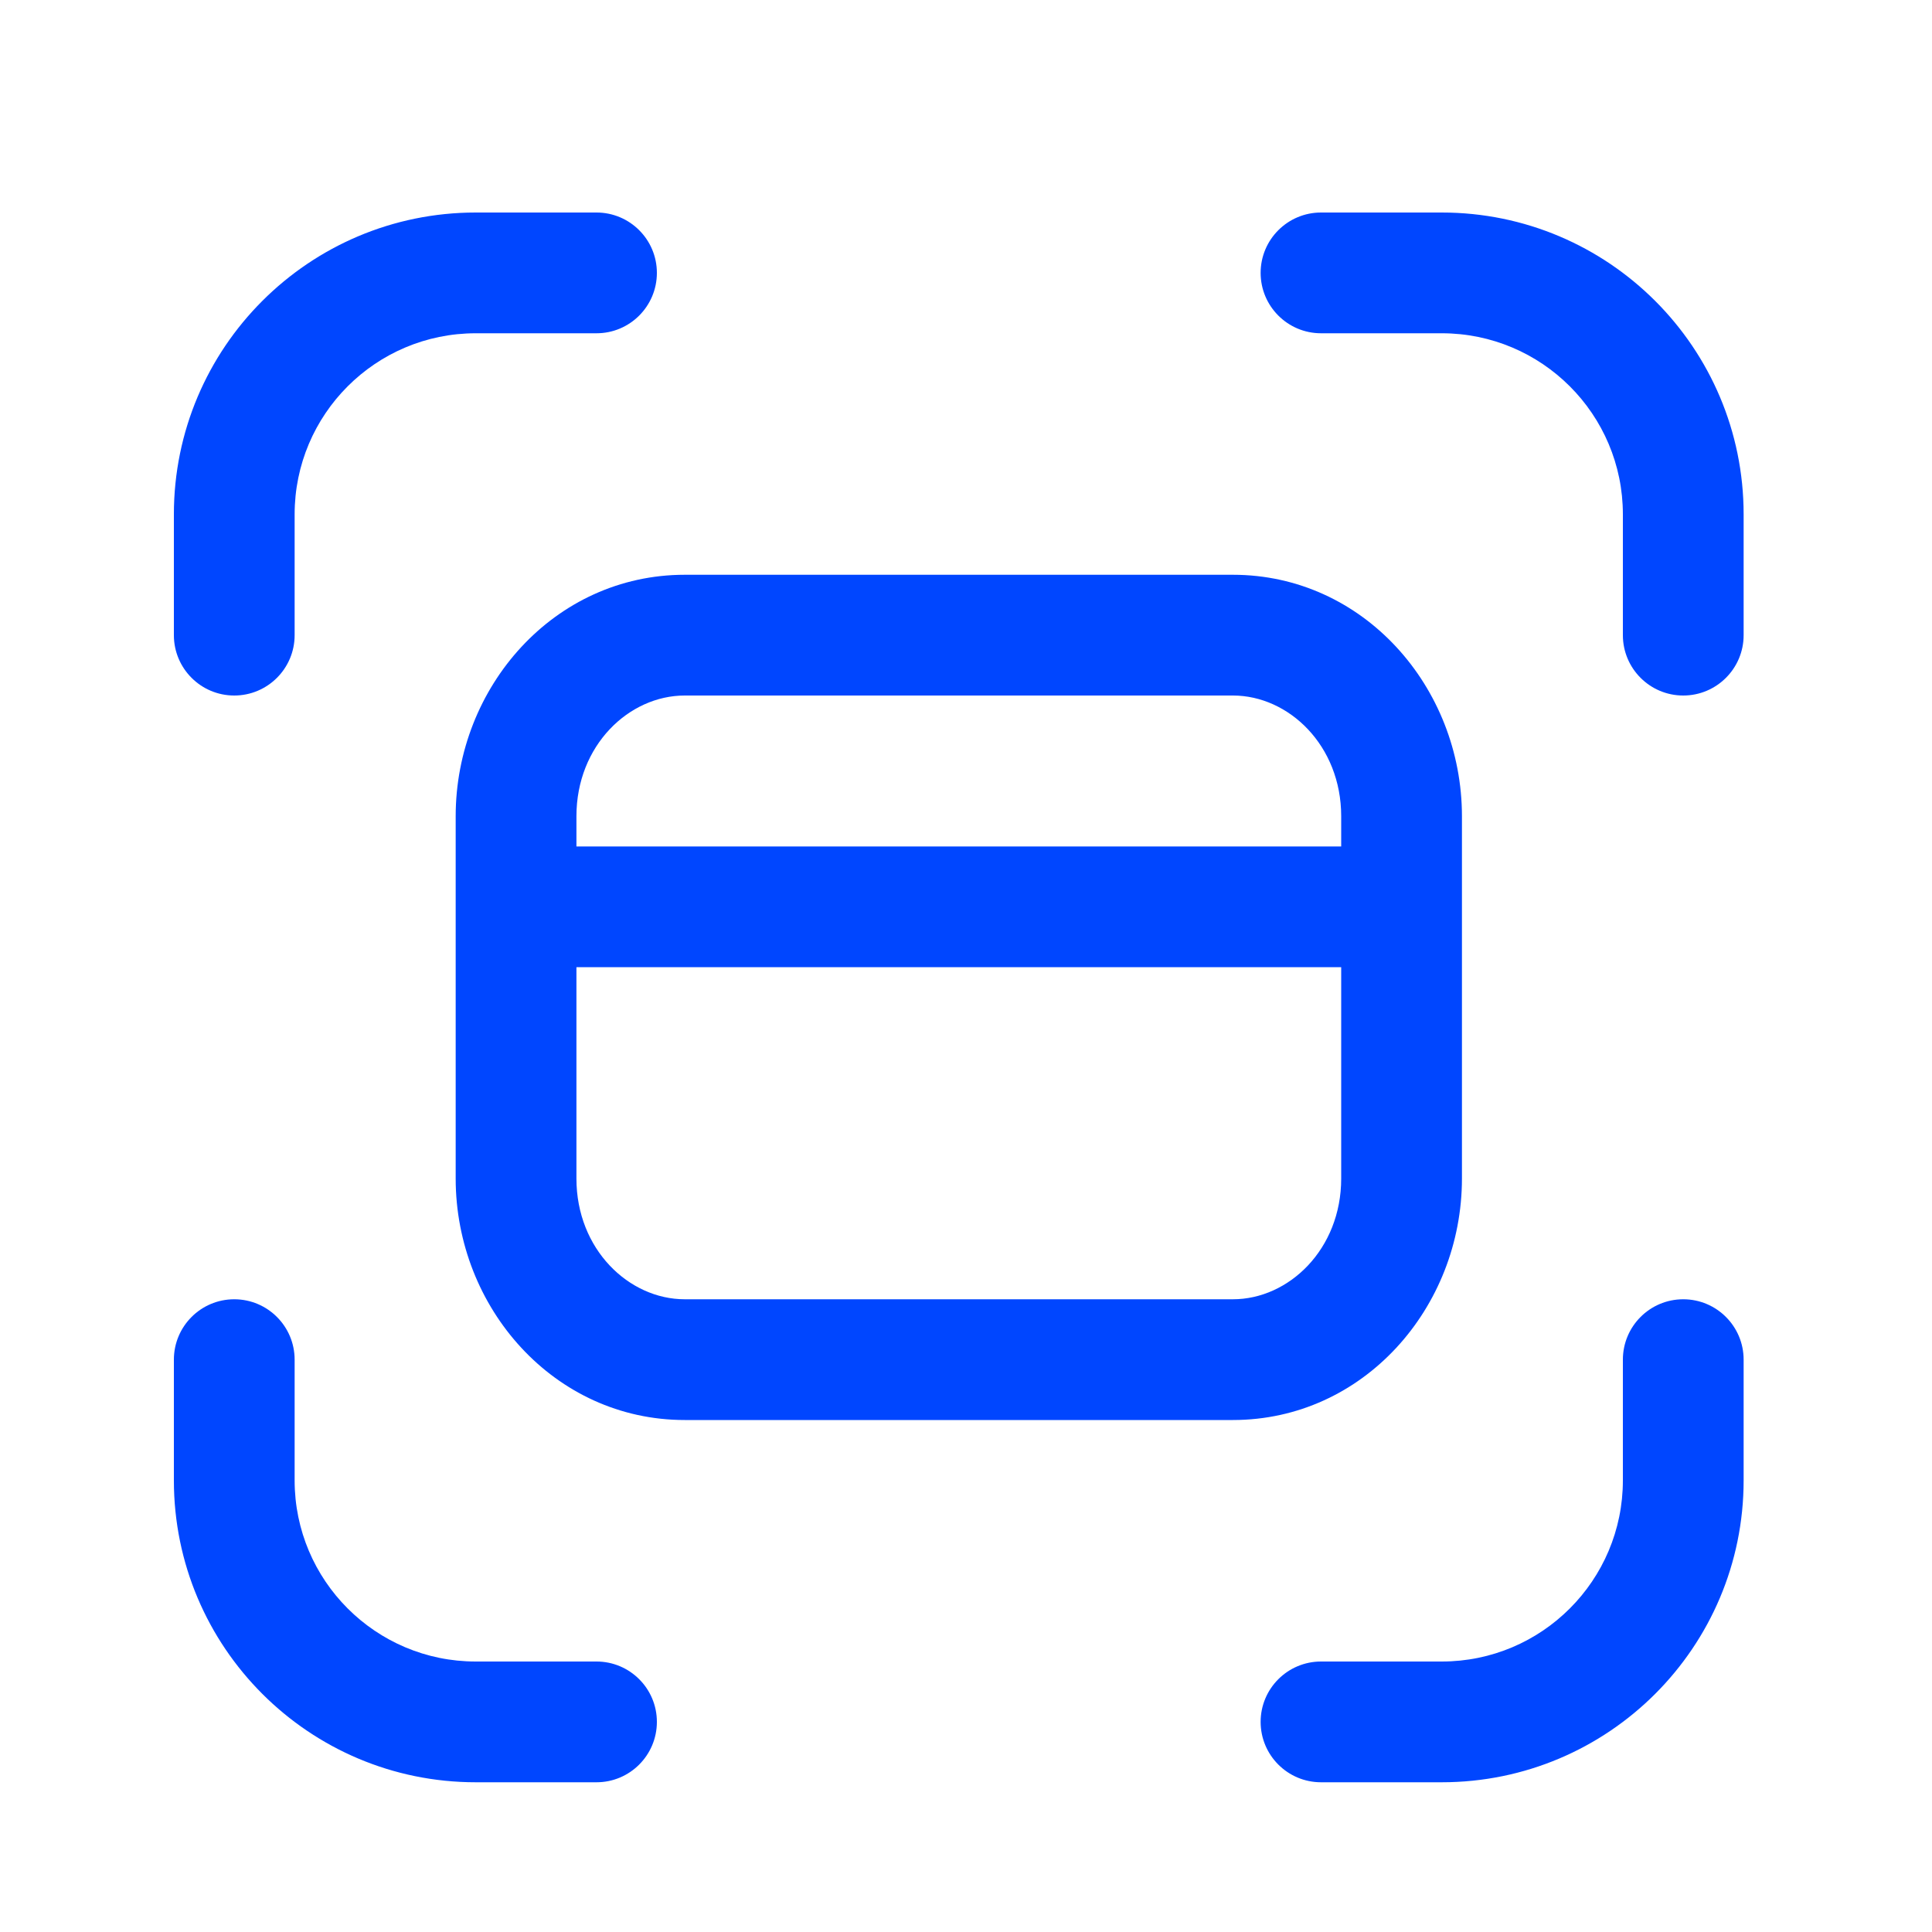
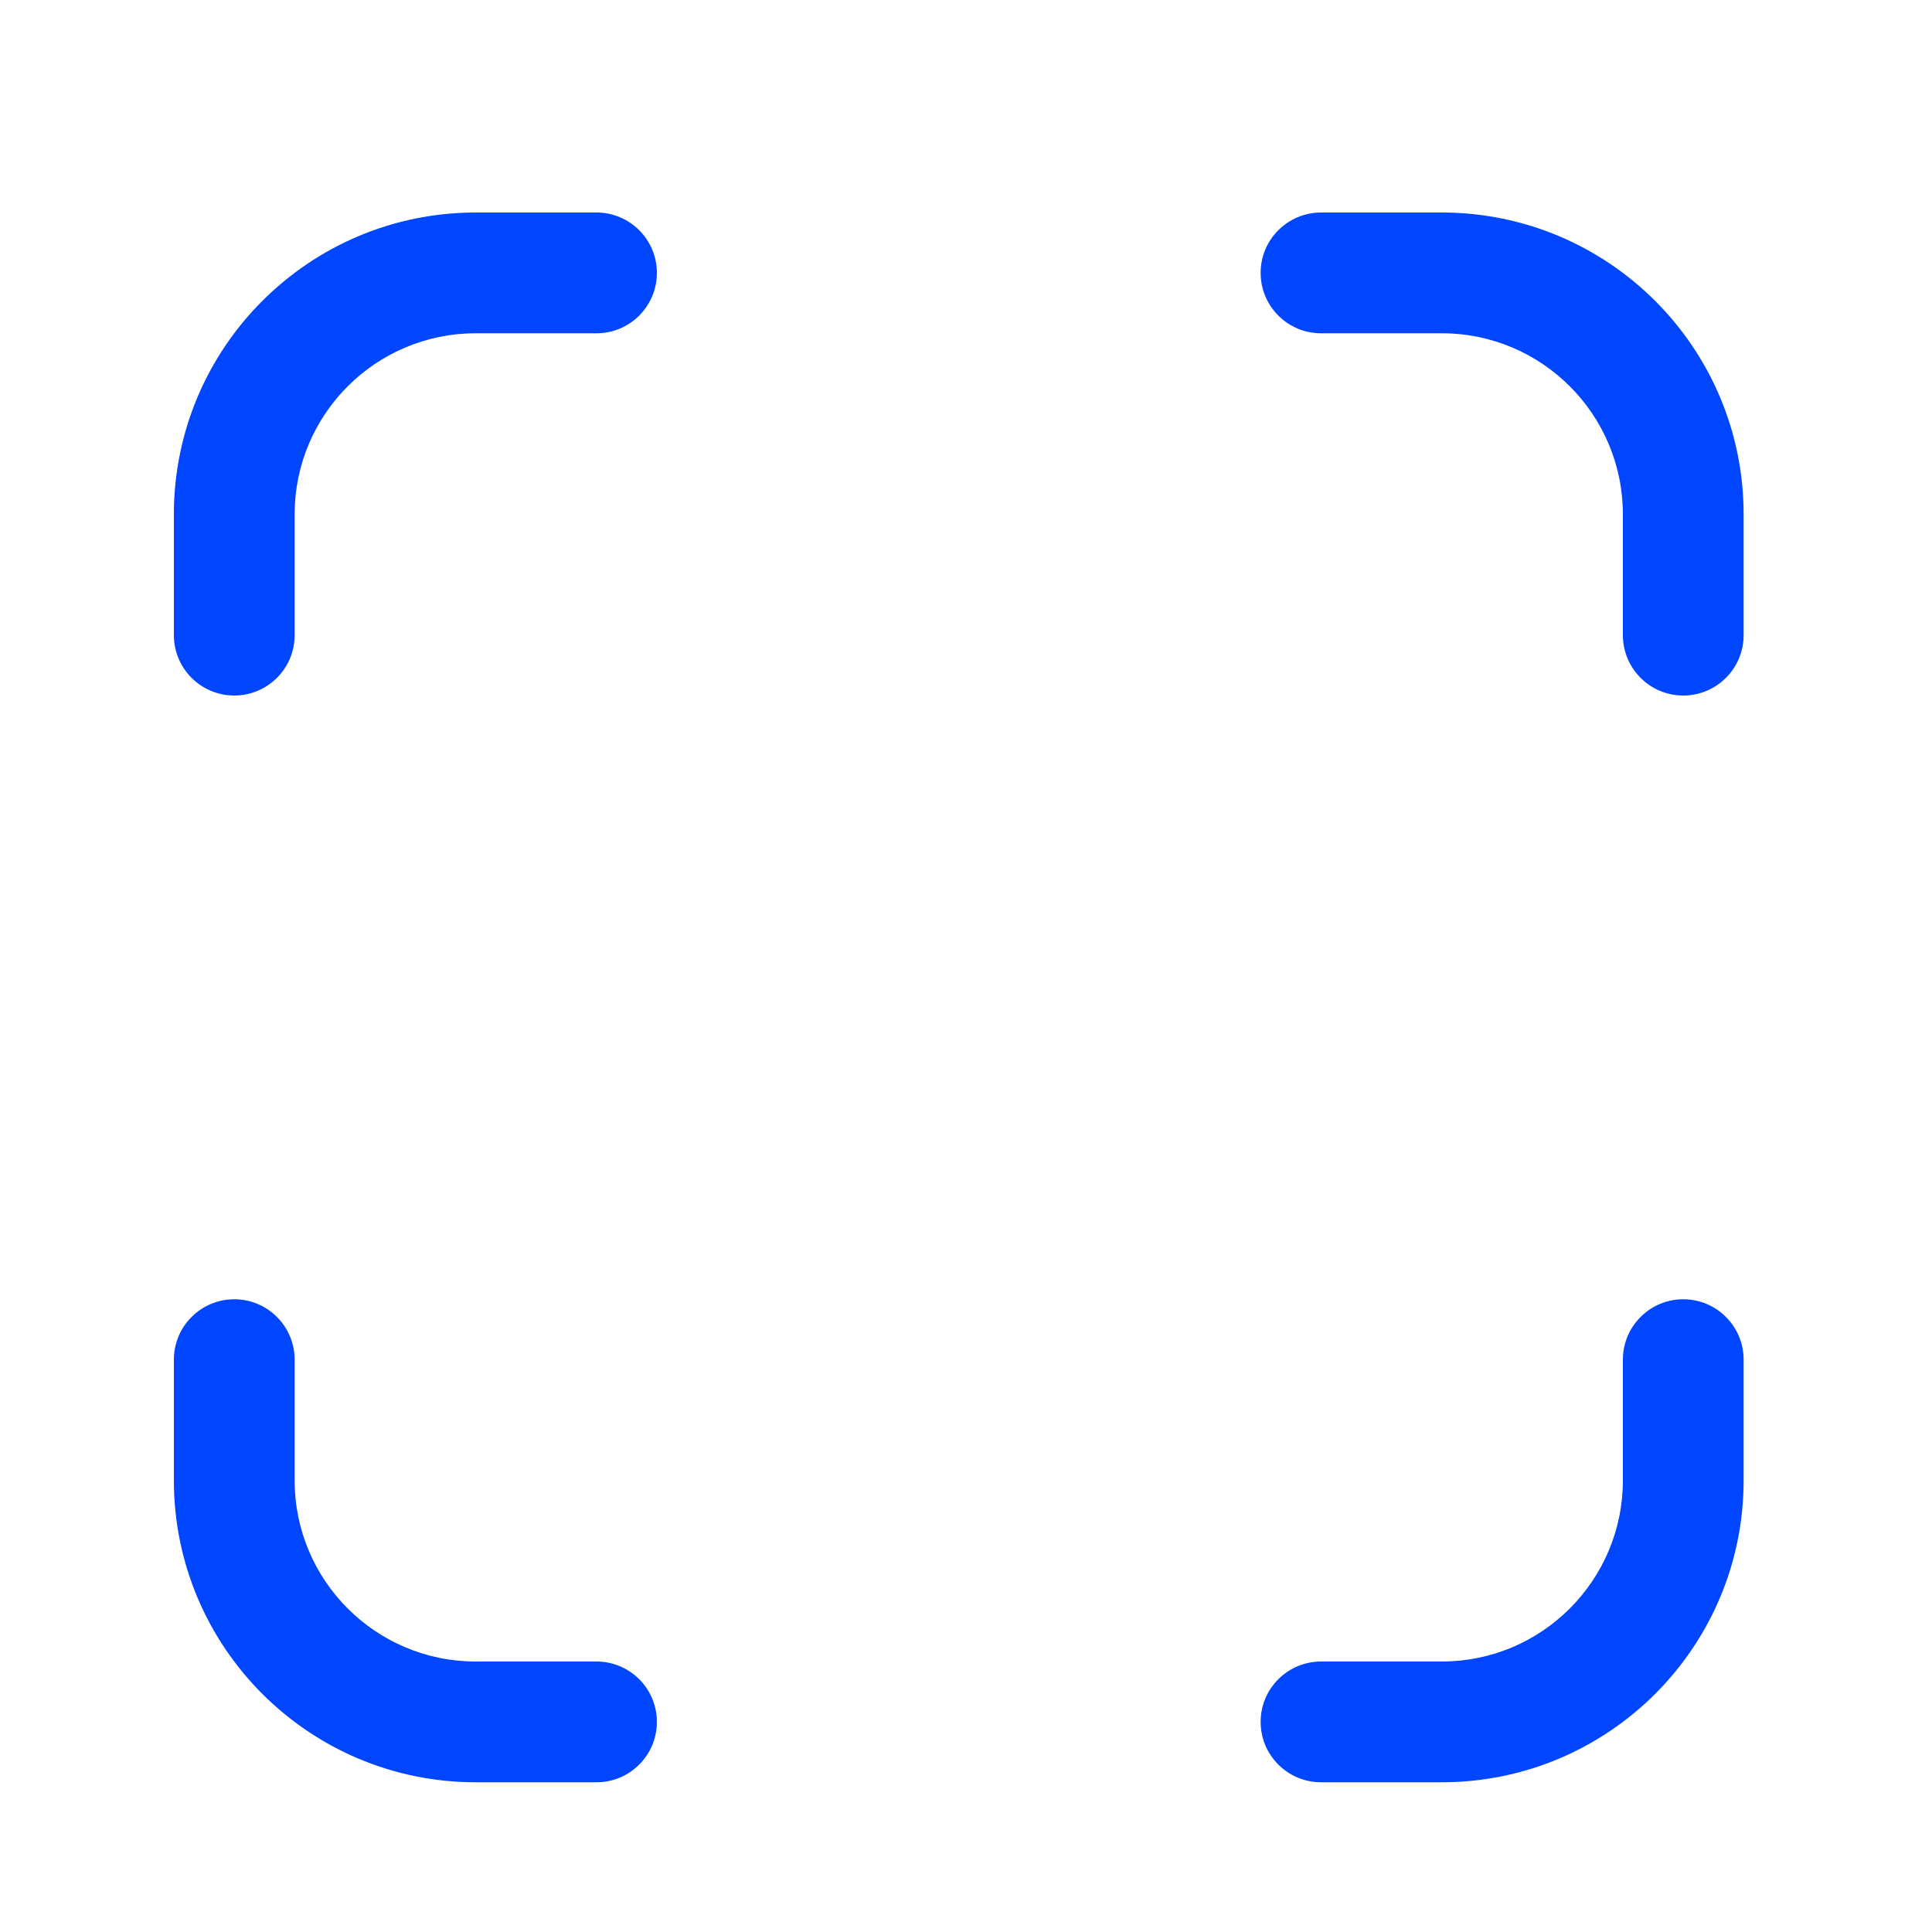
<svg xmlns="http://www.w3.org/2000/svg" width="50" height="50" viewBox="0 0 50 50" fill="none">
  <path fill-rule="evenodd" clip-rule="evenodd" d="M12.312 8.625C9.724 8.625 7.625 10.724 7.625 13.312V16.438C7.625 17.3 6.925 18 6.062 18C5.2 18 4.5 17.3 4.5 16.438V13.312C4.5 8.998 7.998 5.5 12.312 5.5H15.438C16.3 5.5 17 6.2 17 7.062C17 7.925 16.3 8.625 15.438 8.625H12.312ZM32.625 7.062C32.625 6.2 33.325 5.5 34.188 5.5H37.312C41.627 5.5 45.125 8.998 45.125 13.312V16.438C45.125 17.3 44.425 18 43.562 18C42.7 18 42 17.3 42 16.438V13.312C42 10.724 39.901 8.625 37.312 8.625H34.188C33.325 8.625 32.625 7.925 32.625 7.062ZM6.062 33.625C6.925 33.625 7.625 34.325 7.625 35.188V38.312C7.625 40.901 9.724 43 12.312 43H15.438C16.3 43 17 43.7 17 44.562C17 45.425 16.3 46.125 15.438 46.125H12.312C7.998 46.125 4.5 42.627 4.5 38.312V35.188C4.5 34.325 5.2 33.625 6.062 33.625ZM43.562 33.625C44.425 33.625 45.125 34.325 45.125 35.188V38.312C45.125 42.627 41.627 46.125 37.312 46.125H34.188C33.325 46.125 32.625 45.425 32.625 44.562C32.625 43.7 33.325 43 34.188 43H37.312C39.901 43 42 40.901 42 38.312V35.188C42 34.325 42.7 33.625 43.562 33.625Z" fill="#0046FF" />
-   <path fill-rule="evenodd" clip-rule="evenodd" d="M11.793 21.125C11.793 17.78 14.344 14.875 17.721 14.875H31.907C35.284 14.875 37.835 17.78 37.835 21.125V30.5C37.835 33.845 35.284 36.75 31.907 36.75H17.721C14.344 36.75 11.793 33.845 11.793 30.5V21.125ZM17.721 18C16.276 18 14.918 19.292 14.918 21.125V21.906L34.71 21.906V21.125C34.71 19.292 33.352 18 31.907 18H17.721ZM34.71 25.031L14.918 25.031V30.5C14.918 32.333 16.276 33.625 17.721 33.625H31.907C33.352 33.625 34.71 32.333 34.71 30.5V25.031Z" fill="#0046FF" />
</svg>